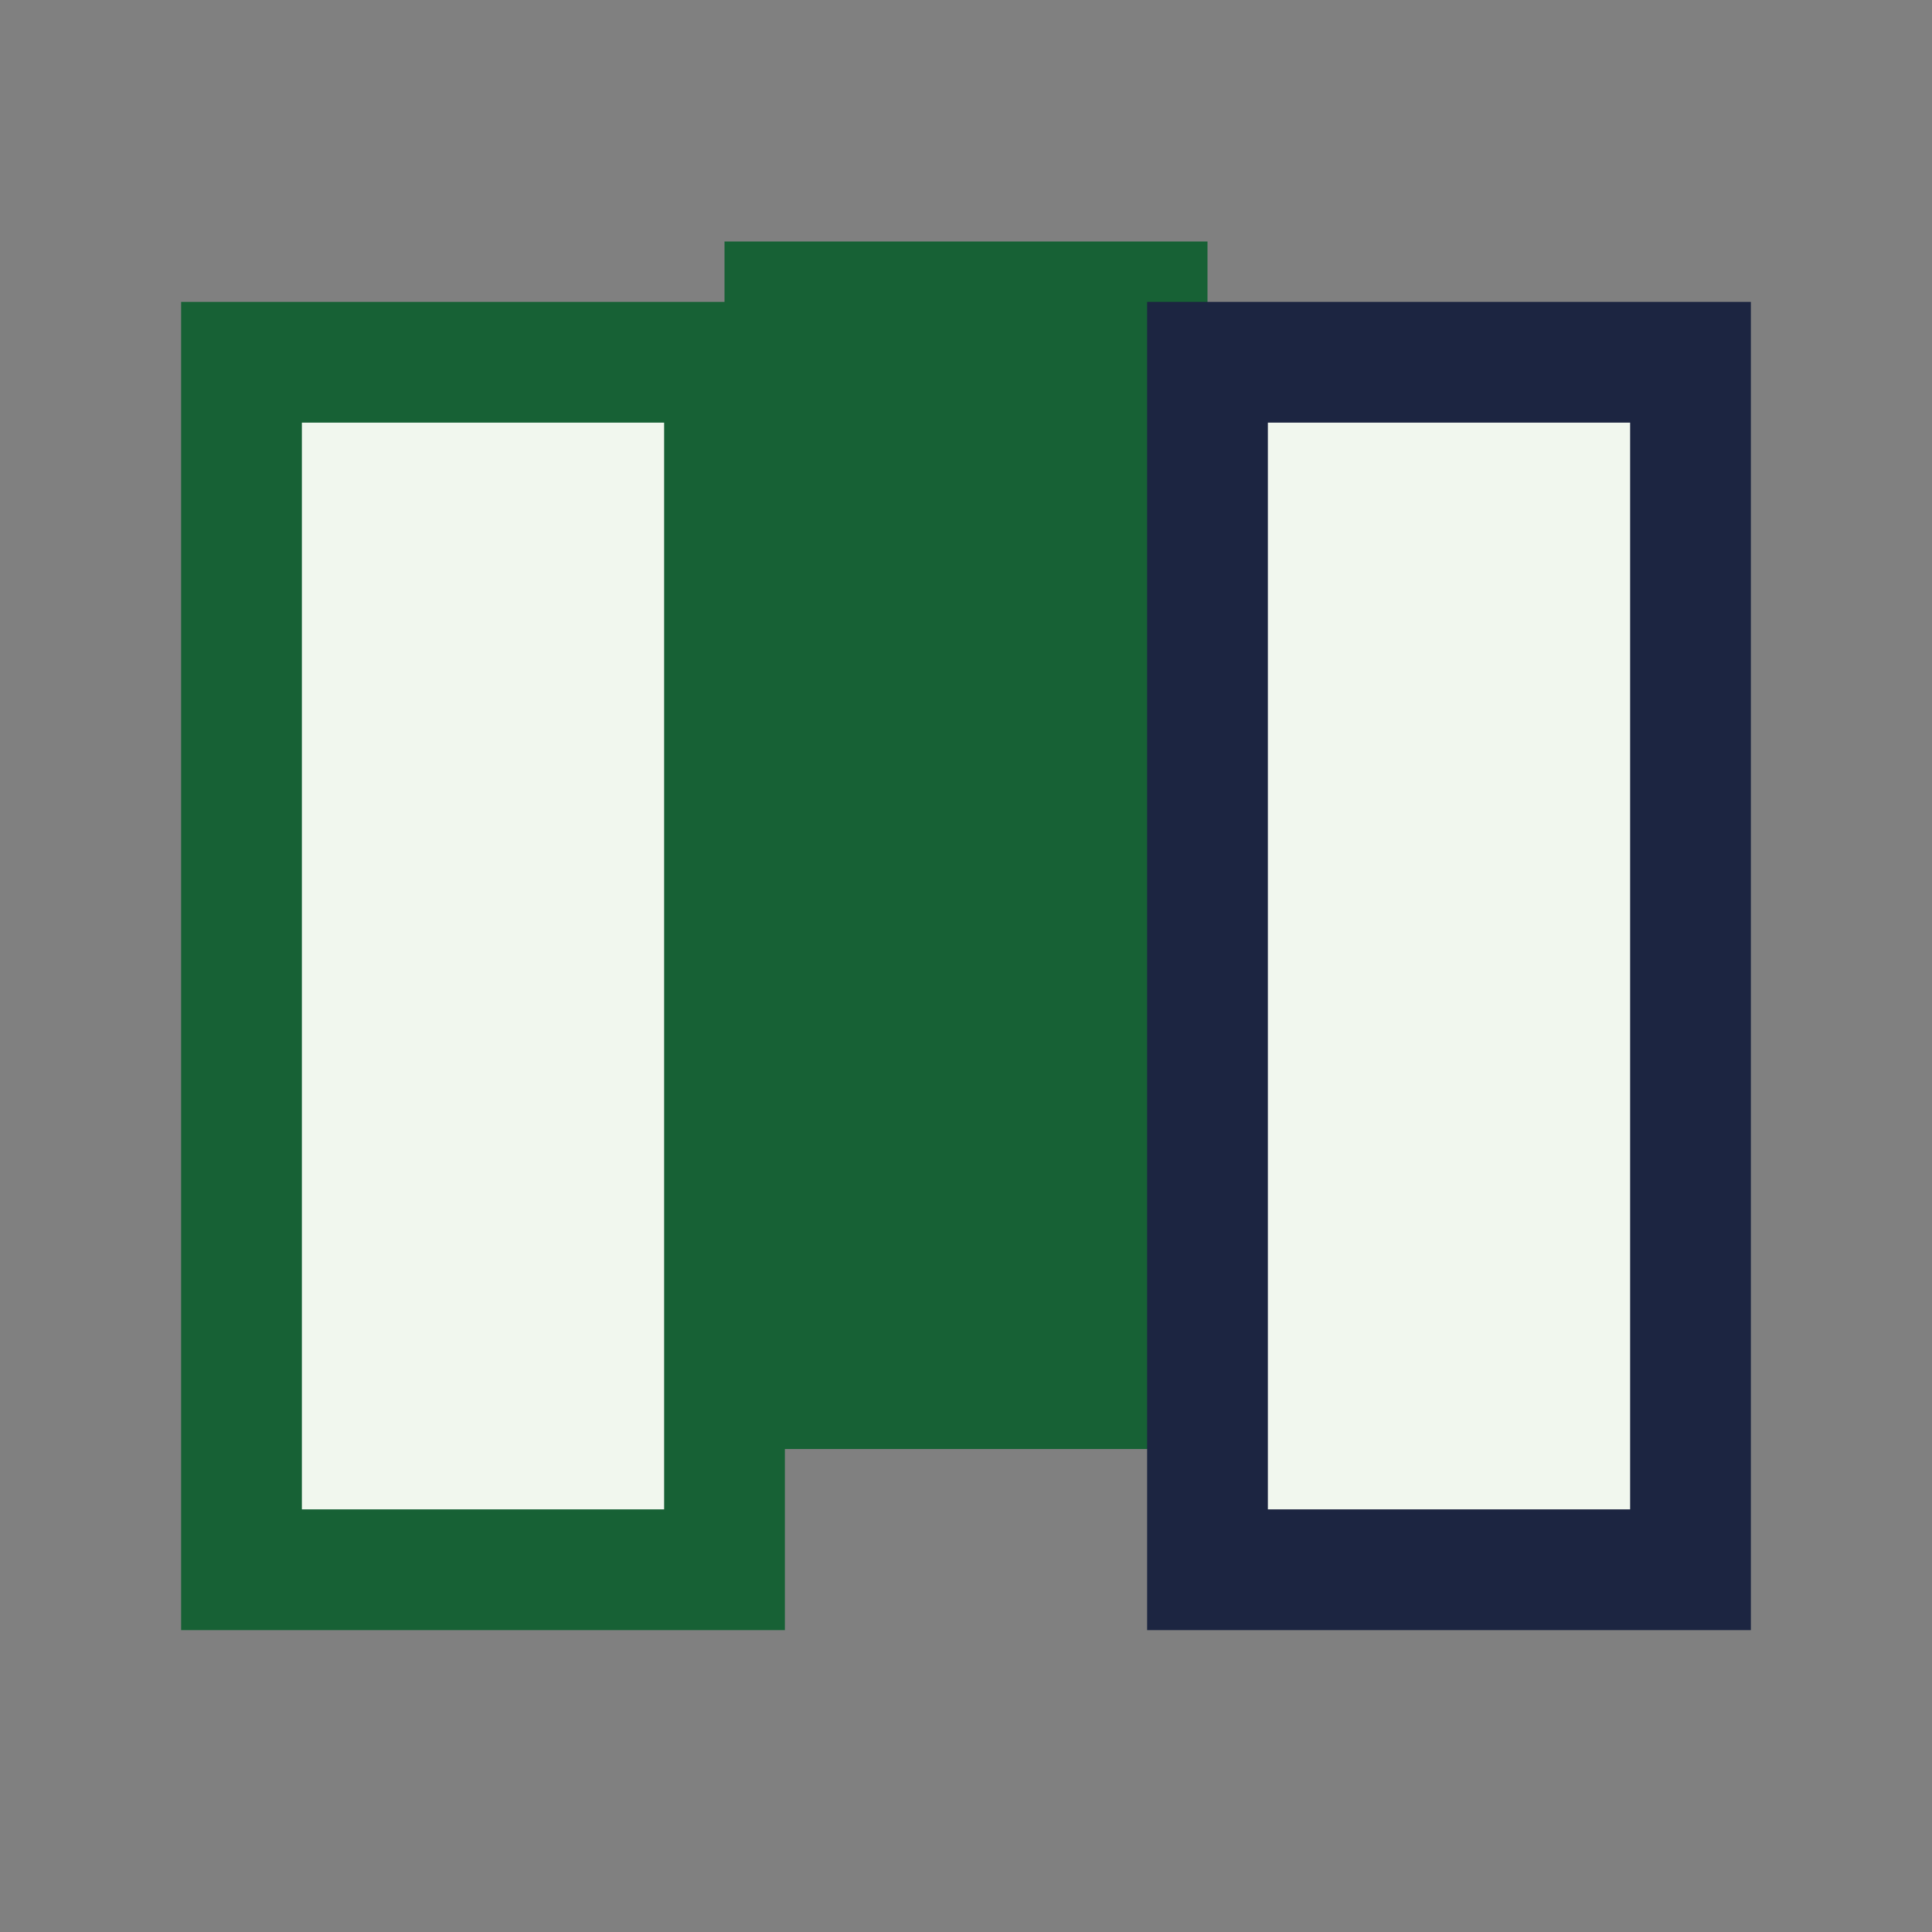
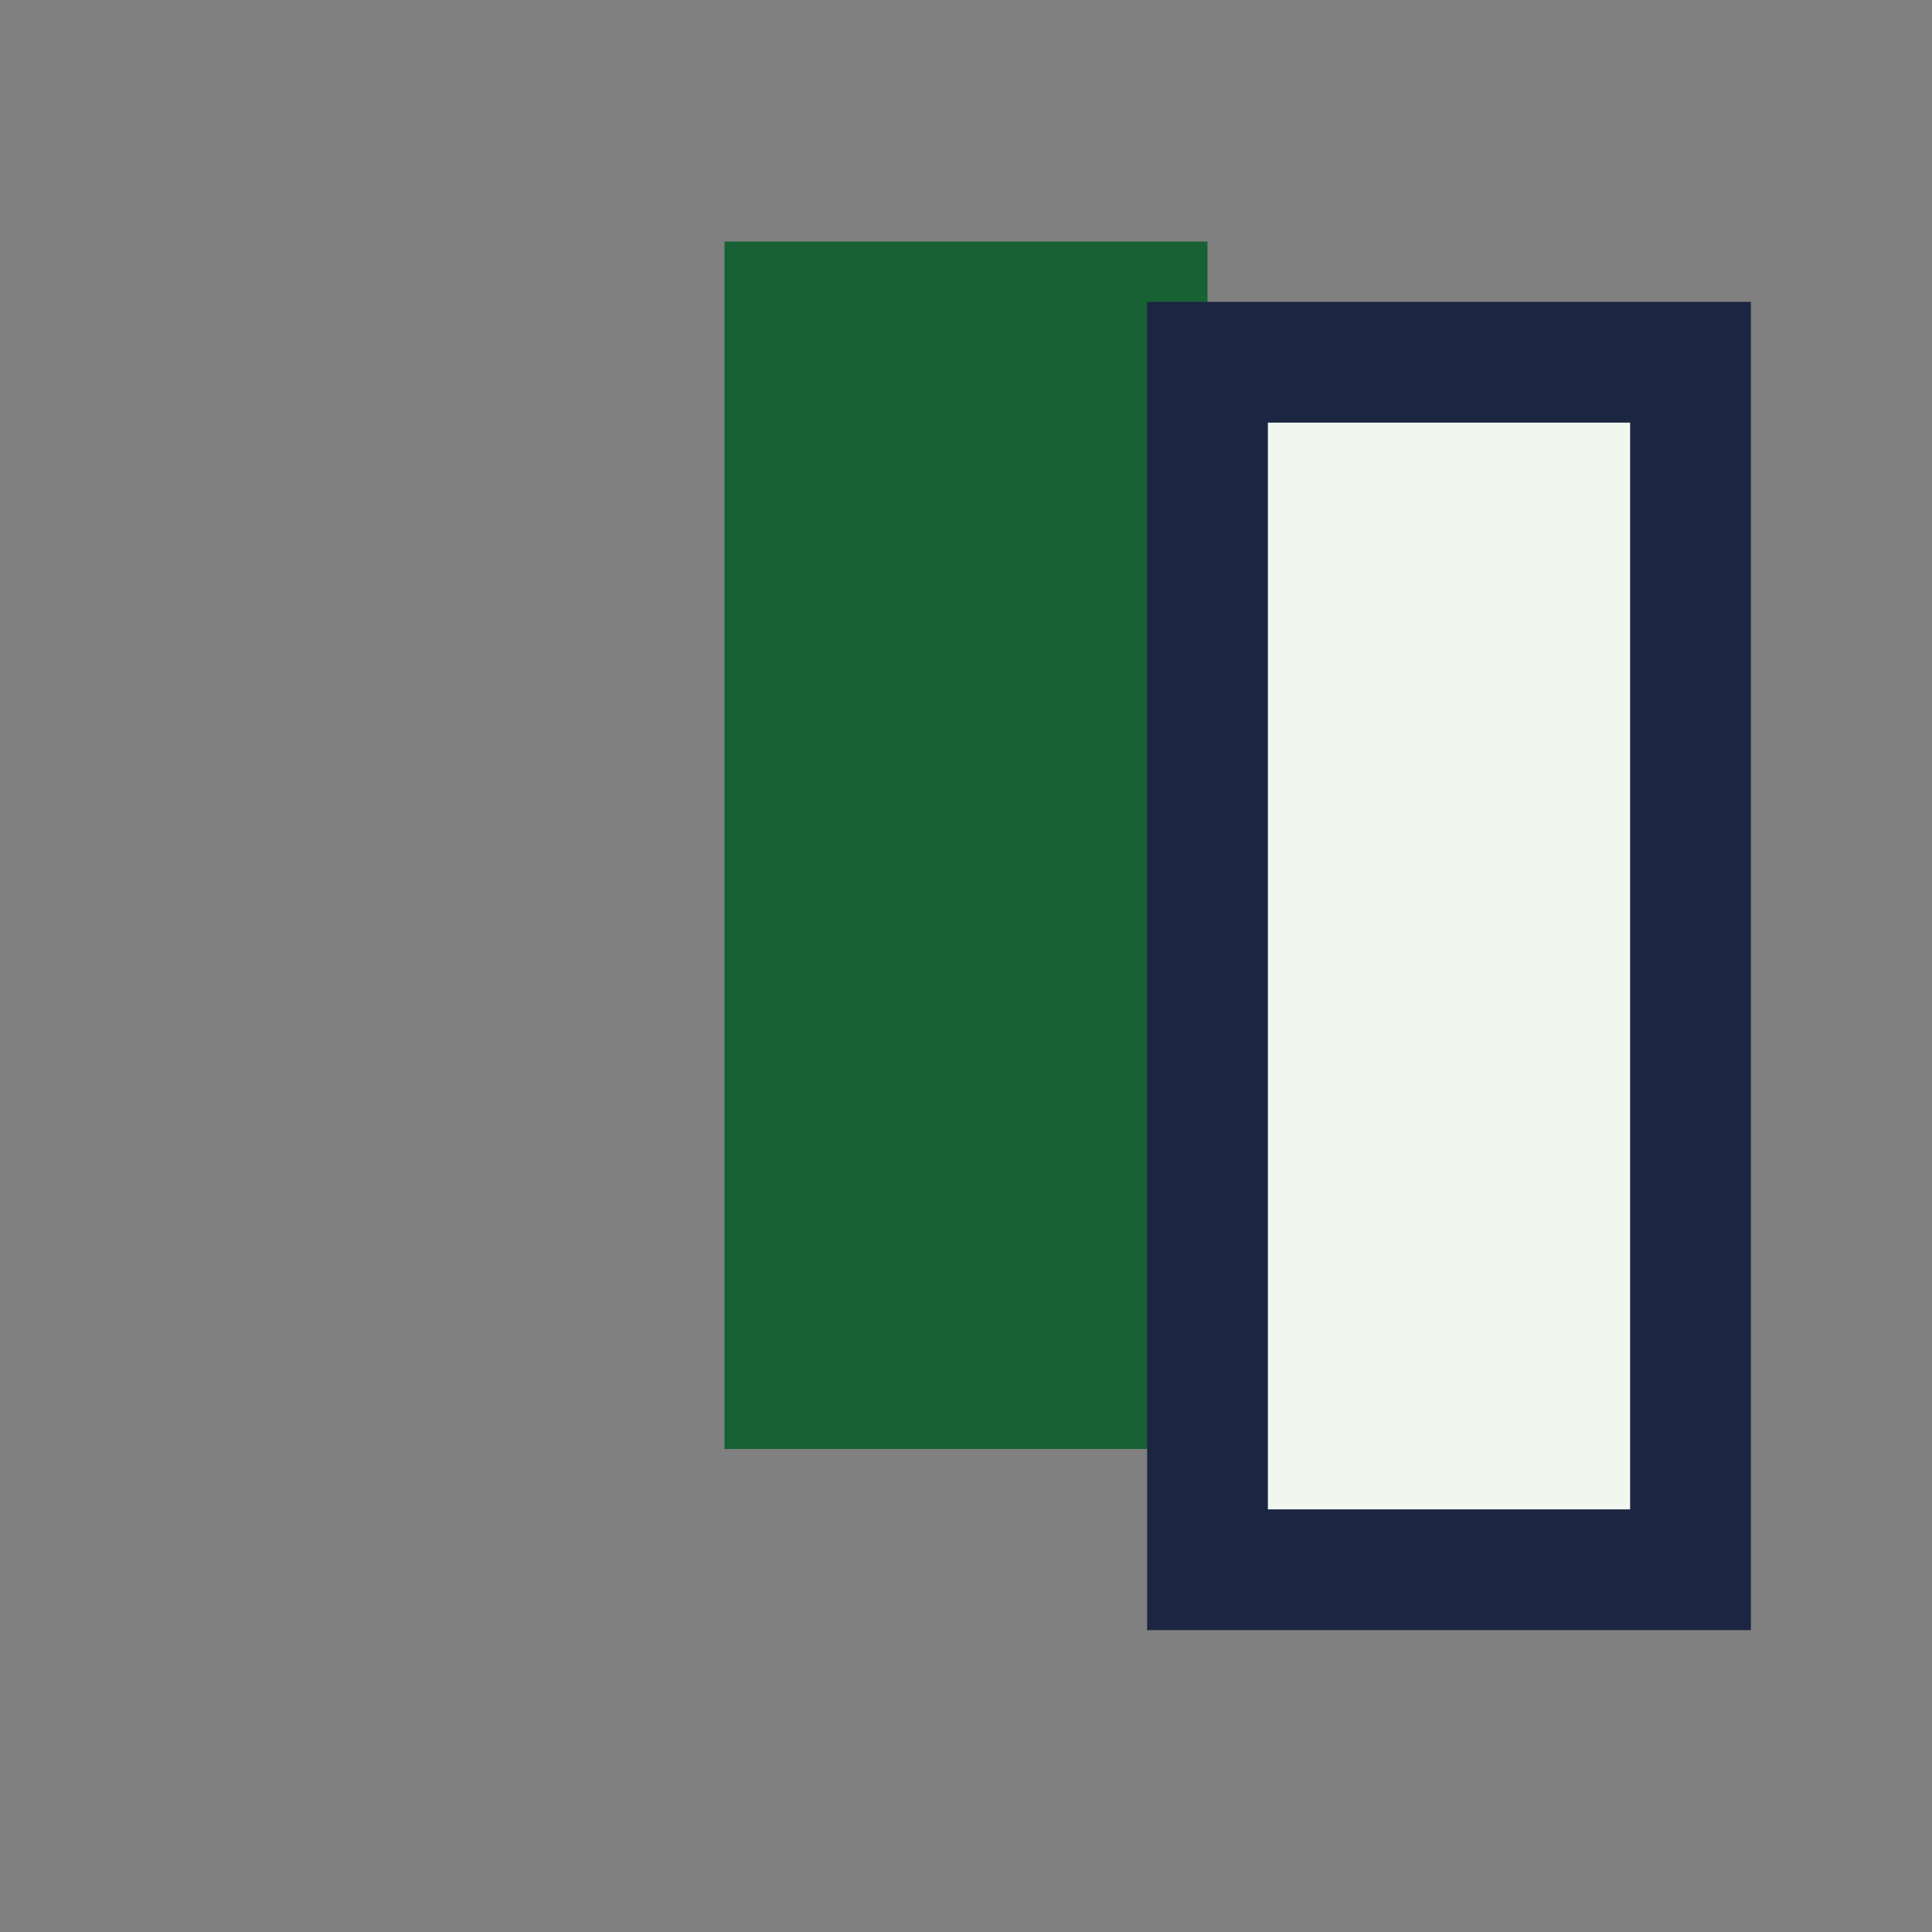
<svg xmlns="http://www.w3.org/2000/svg" width="32" height="32" viewBox="0 0 32 32">
  <rect x="0" y="0" width="32" height="32" fill="#808080" stroke="none" />
-   <rect x="4" y="6" width="8" height="20" fill="#F1F7EE" stroke="#176135" stroke-width="2" />
  <rect x="12" y="4" width="8" height="20" fill="#176135" />
  <rect x="20" y="6" width="8" height="20" fill="#F1F7EE" stroke="#1C2541" stroke-width="2" />
</svg>